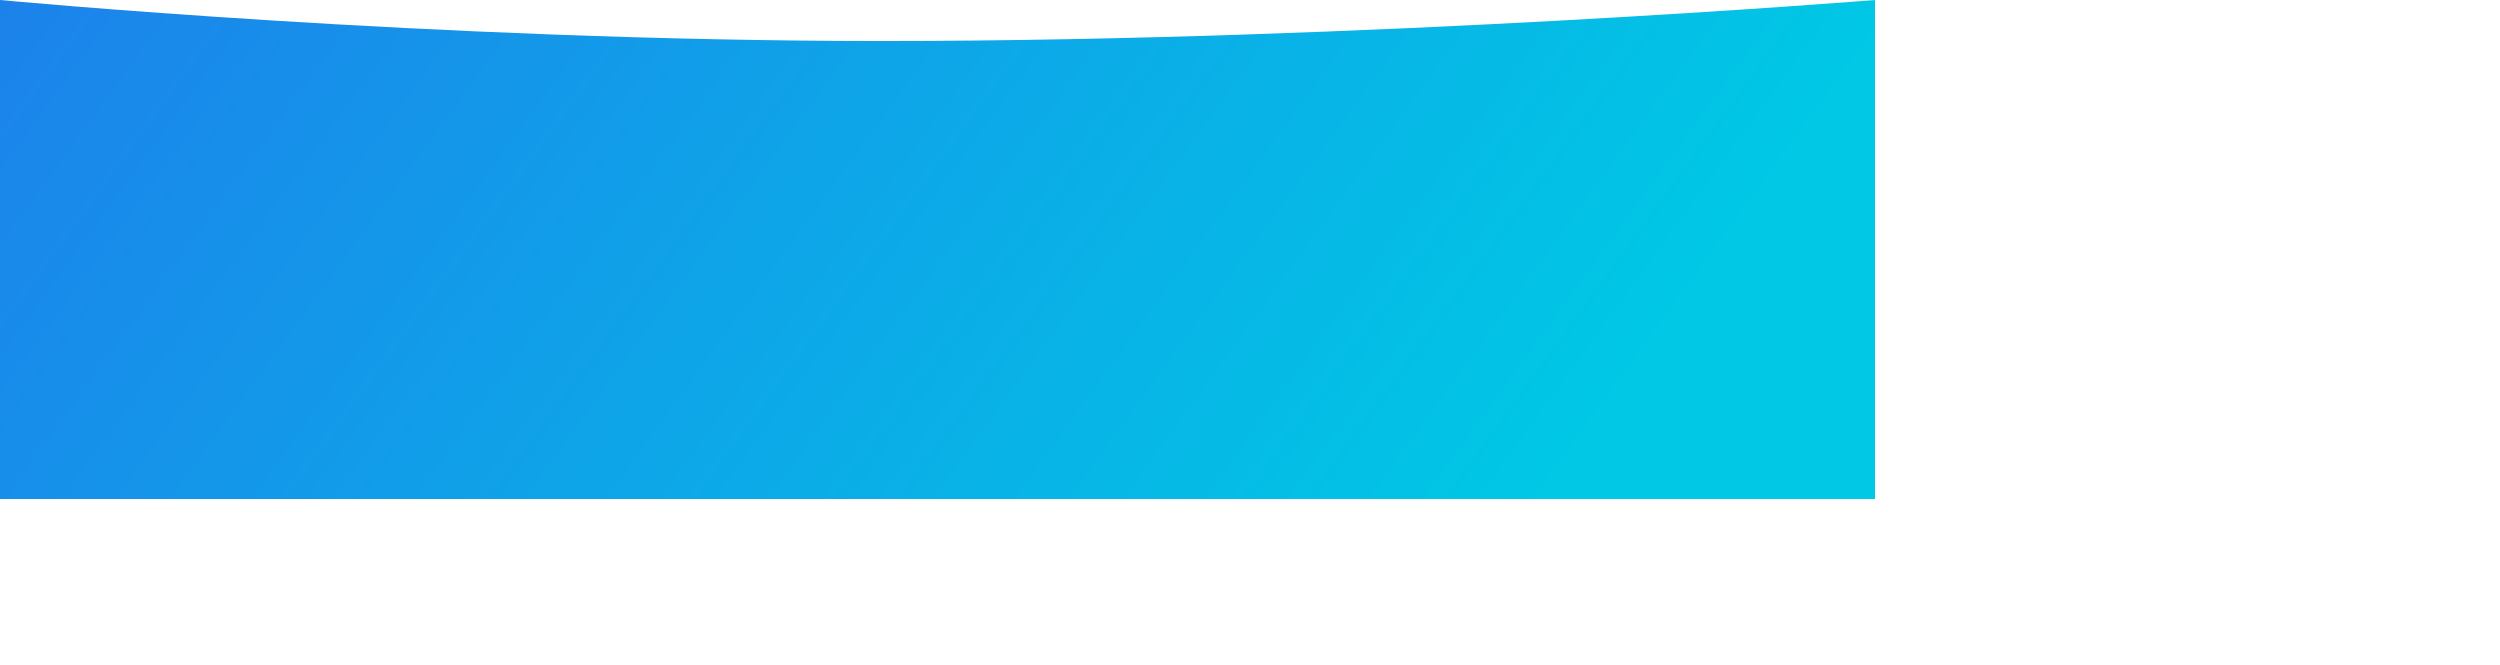
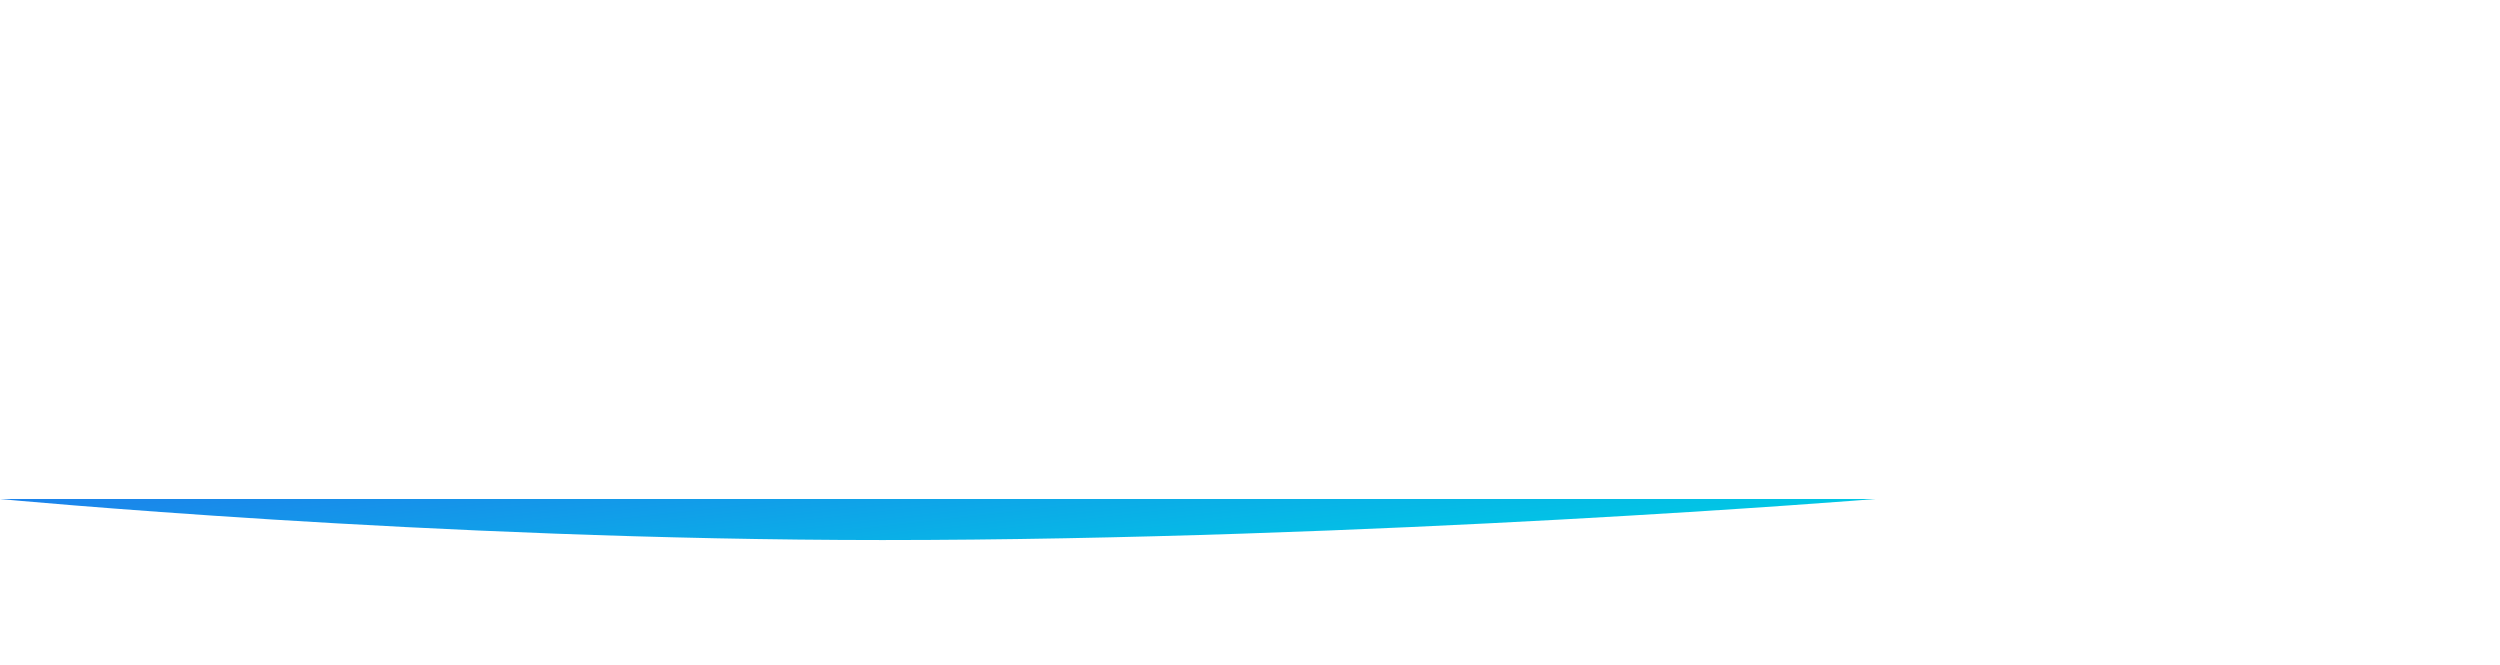
<svg xmlns="http://www.w3.org/2000/svg" height="18.027cm" width="67.733cm">
  <linearGradient id="a" x1="0%" x2="98.163%" y1="0%" y2="19.081%">
    <stop offset="0" stop-color="#1c82eb" />
    <stop offset="1" stop-color="#00c8e5" />
  </linearGradient>
-   <path d="m0 511h1920v-511s-518.426 42-1016.5 42c-460.447 0-903.5-42-903.5-42z" fill="url(#a)" fill-rule="evenodd" />
+   <path d="m0 511h1920s-518.426 42-1016.5 42c-460.447 0-903.5-42-903.5-42z" fill="url(#a)" fill-rule="evenodd" />
</svg>